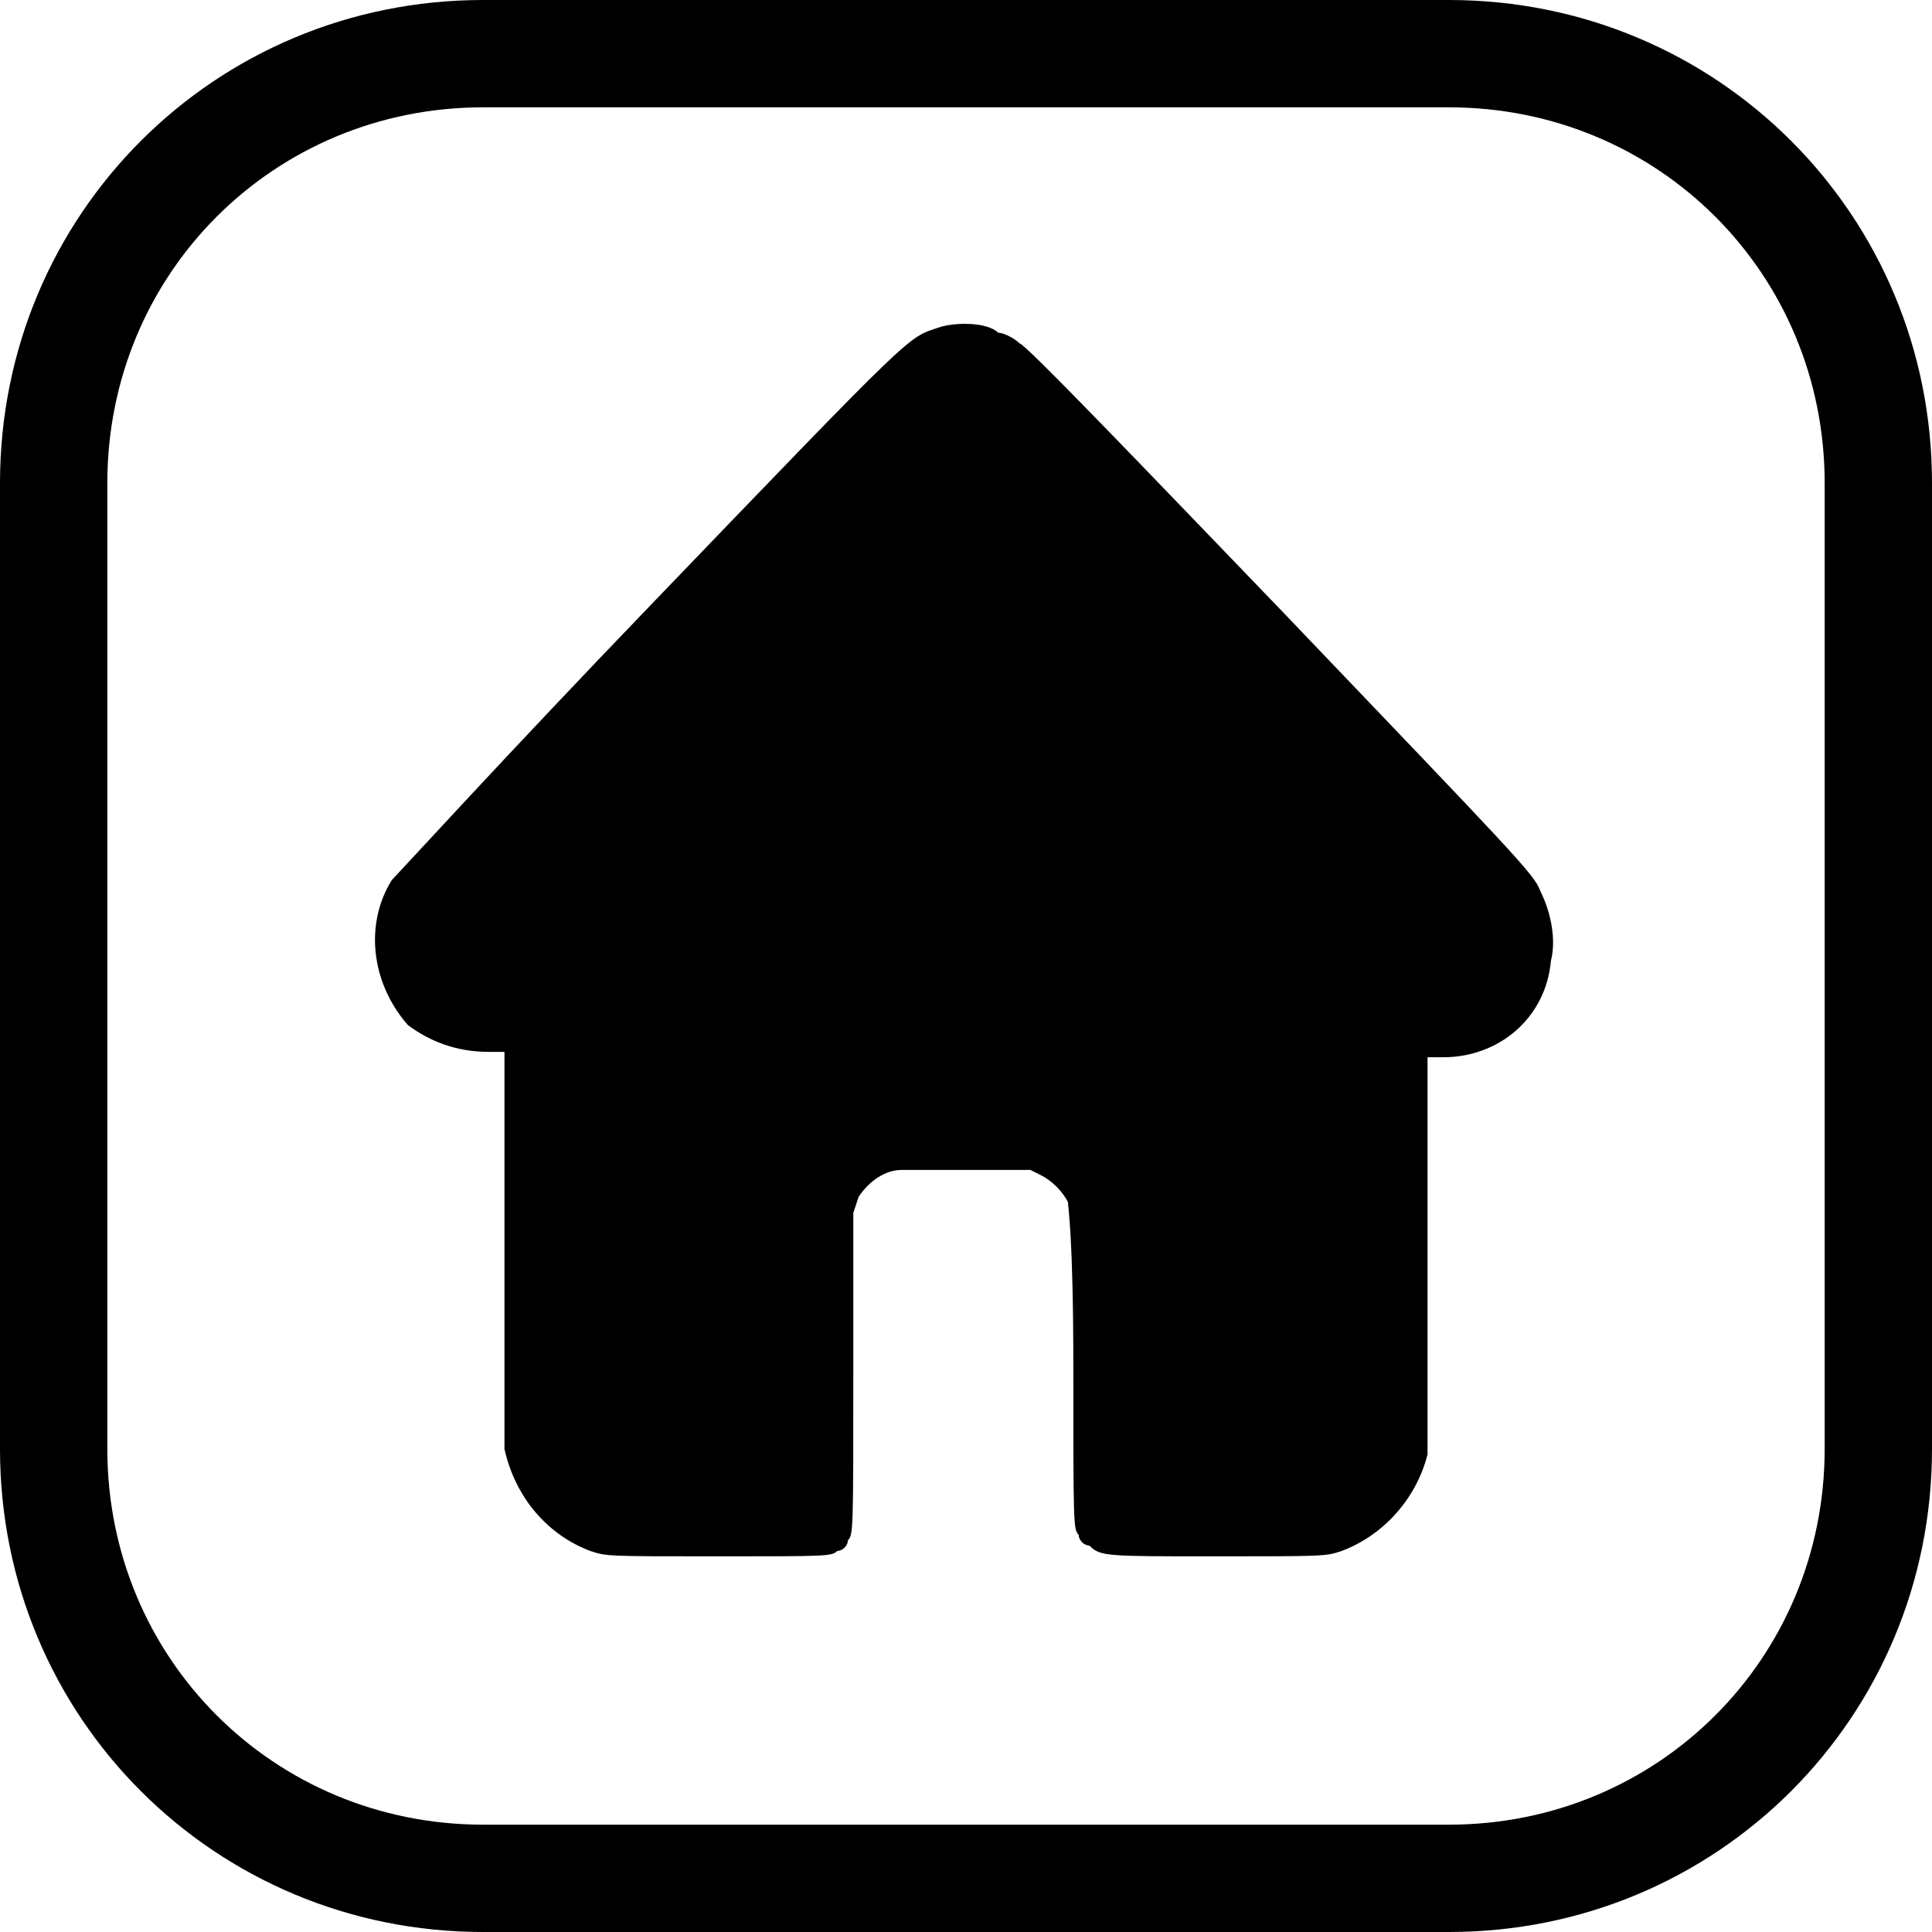
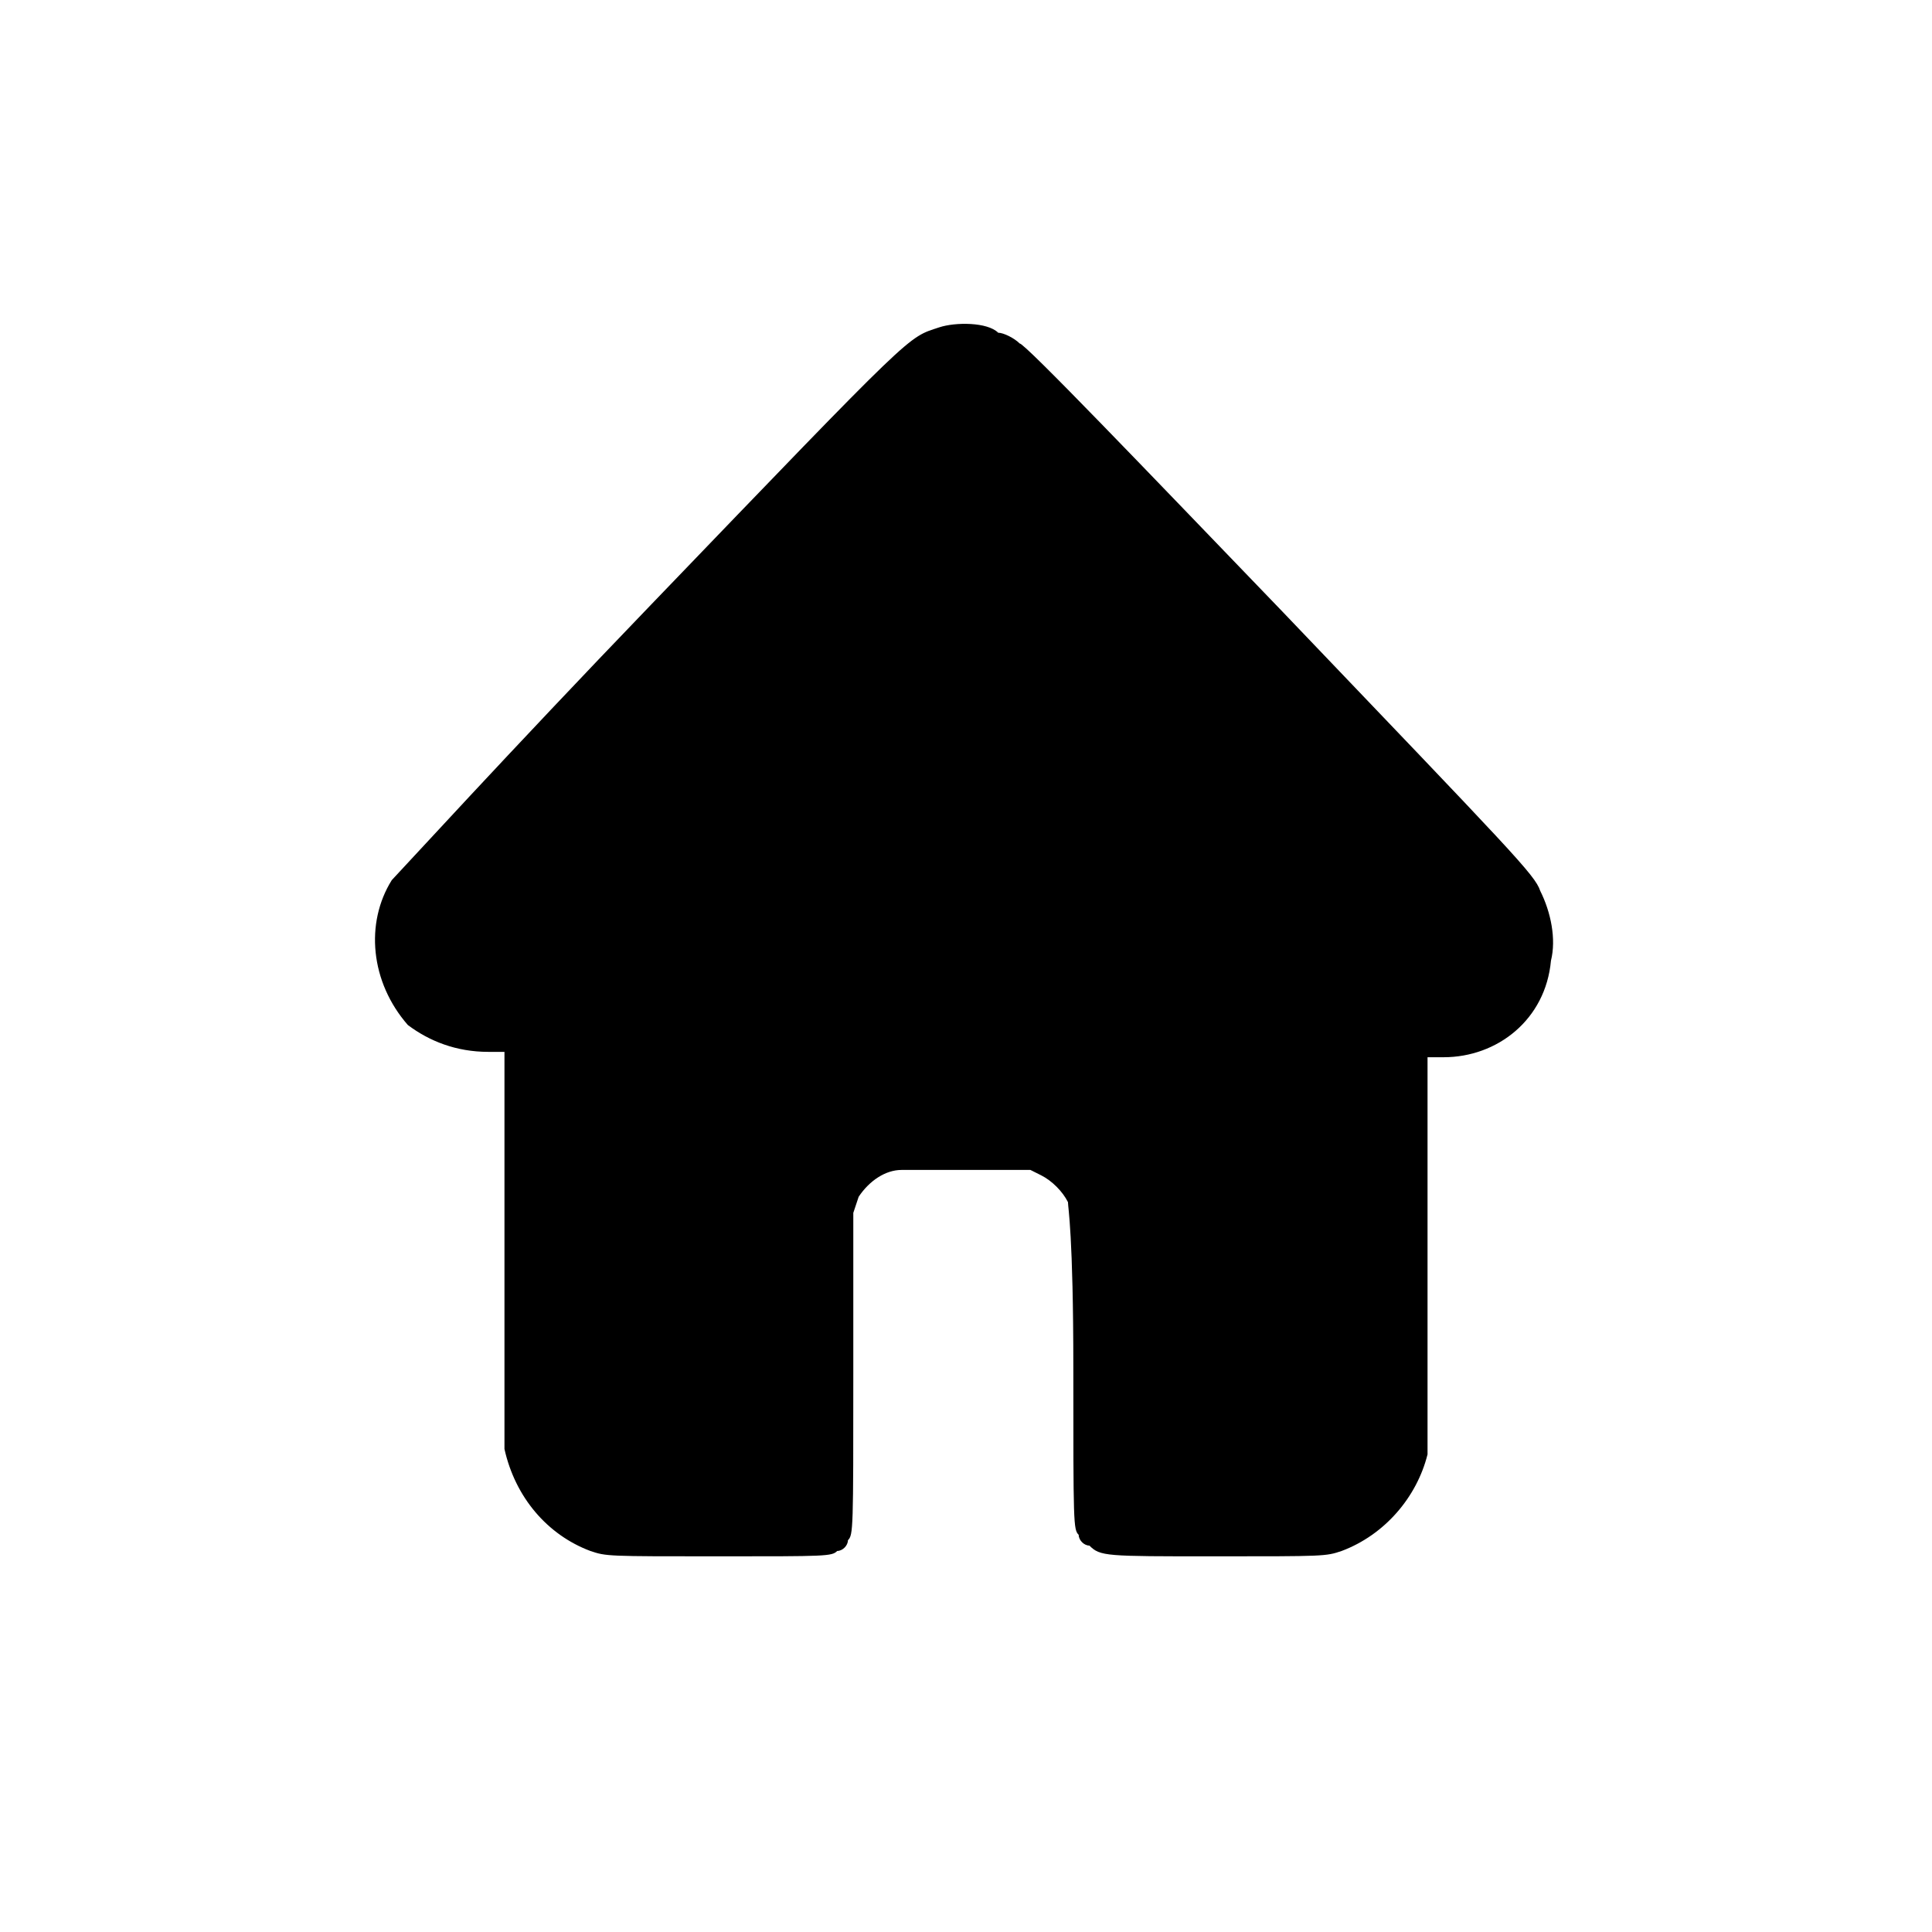
<svg xmlns="http://www.w3.org/2000/svg" version="1.1" id="圖層_1" x="0px" y="0px" viewBox="0 0 36 36" style="enable-background:new 0 0 36 36;" xml:space="preserve">
  <g id="Page-1">
    <g id="首頁1" transform="translate(-30, -1770)">
      <g id="下選" transform="translate(24, 1770)">
        <g id="编组-6" transform="translate(6, 0)">
          <g id="矩形备份-4">
-             <path d="M27,36H9c-5,0-9-4-9-9V9c0-5,4-9,9-9h18c5,0,9,4,9,9v18C36,32,32,36,27,36z M9,2C5.1,2,2,5.1,2,9v18c0,3.9,3.1,7,7,7       h18c3.9,0,7-3.1,7-7V9c0-3.9-3.1-7-7-7H9z" />
-           </g>
+             </g>
          <g id="_x31_946436" transform="translate(7, 6)">
            <g id="编组" transform="translate(11, 11.5) scale(-1, 1) rotate(-180) translate(-11, -11.5) ">
              <g id="路径">
                <path d="M10.5,22.9c-0.6-0.2-0.4,0-5.4-5.2c-2.6-2.7-4.7-5-4.8-5.1c-0.5-0.8-0.4-1.9,0.3-2.7C1,9.6,1.5,9.4,2.1,9.4h0.3V5.8         c0-2.4,0-3.7,0-3.8C2.6,1.1,3.2,0.4,4,0.1C4.3,0,4.3,0,6.4,0c2,0,2.1,0,2.2,0.1c0.1,0,0.2,0.1,0.2,0.2         c0.1,0.1,0.1,0.2,0.1,3.1v3L9,6.7C9.2,7,9.5,7.2,9.8,7.2c0.1,0,0.7,0,1.3,0h1.1l0.2-0.1c0.2-0.1,0.4-0.3,0.5-0.5         C12.9,6.5,13,6,13,3.5c0-2.9,0-3,0.1-3.1c0-0.1,0.1-0.2,0.2-0.2C13.5,0,13.6,0,15.6,0c2.1,0,2.1,0,2.4,0.1         c0.8,0.3,1.4,1,1.6,1.8c0,0.2,0,1.4,0,3.8v3.6h0.3c1,0,1.9,0.7,2,1.8c0.1,0.4,0,0.9-0.2,1.3c-0.1,0.3-0.5,0.7-4.8,5.2         c-2.6,2.7-4.8,5-4.9,5c-0.1,0.1-0.3,0.2-0.4,0.2C11.4,23,10.8,23,10.5,22.9z" />
              </g>
            </g>
          </g>
        </g>
      </g>
    </g>
  </g>
</svg>